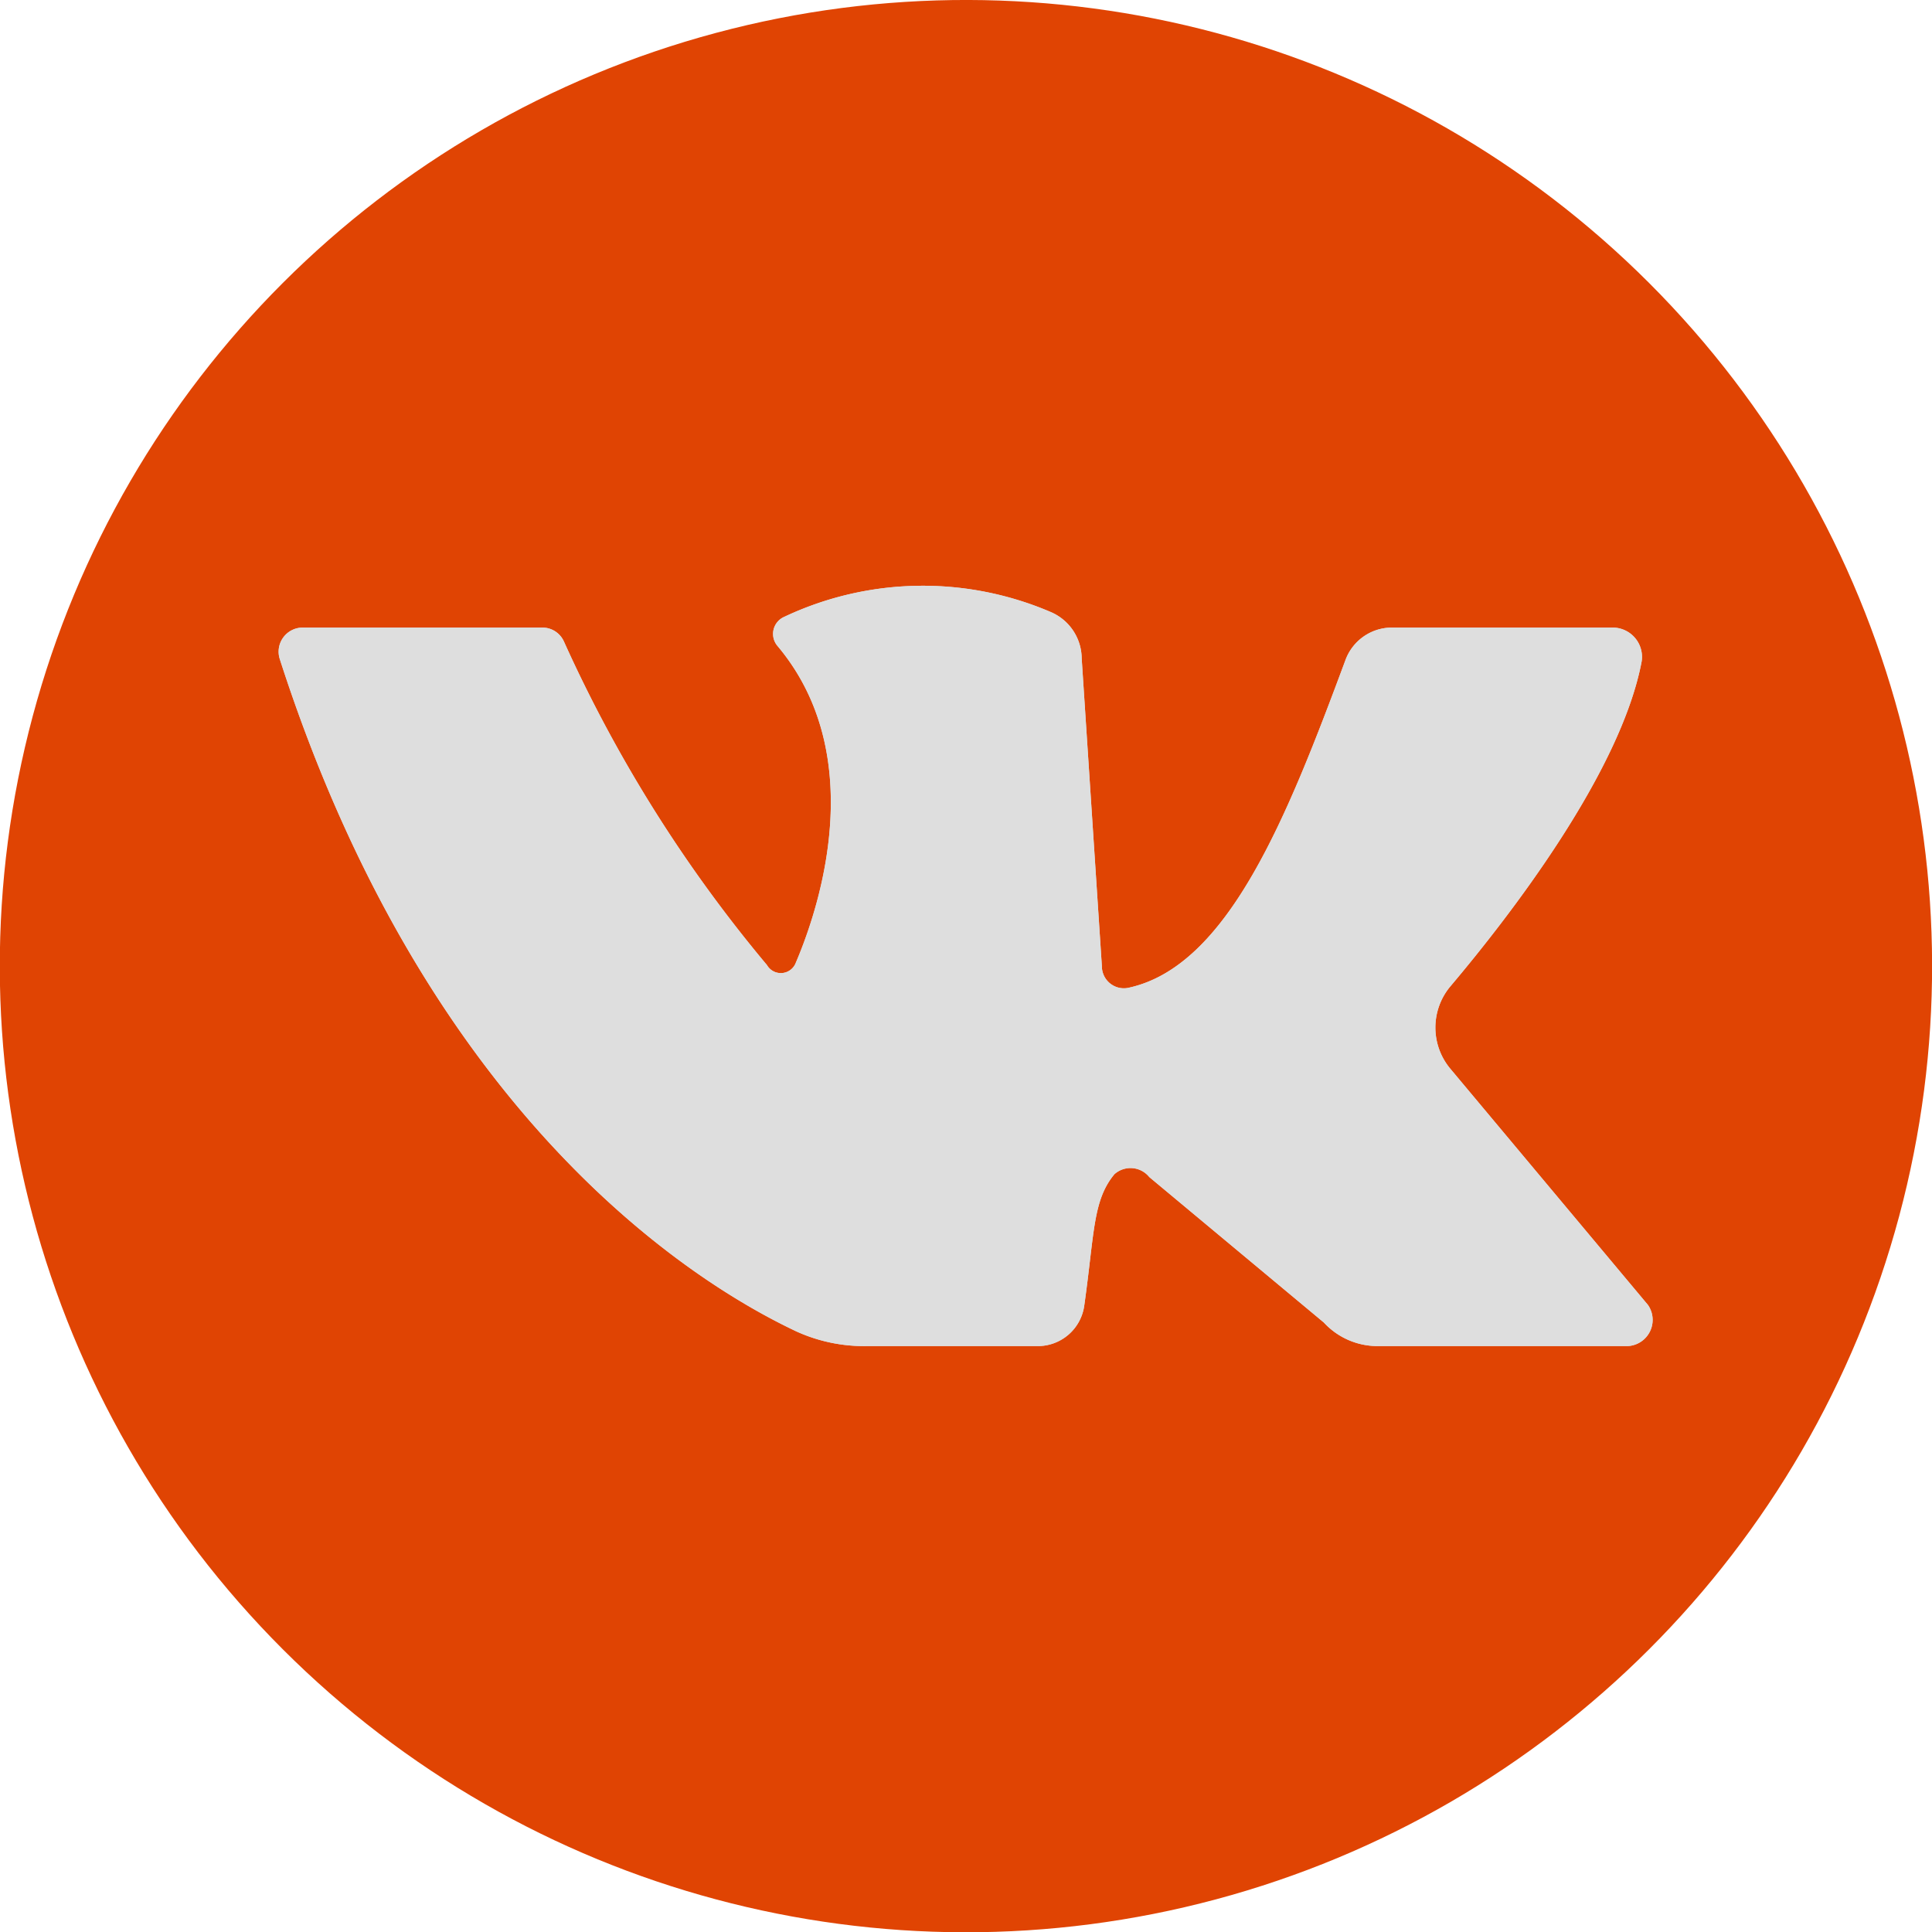
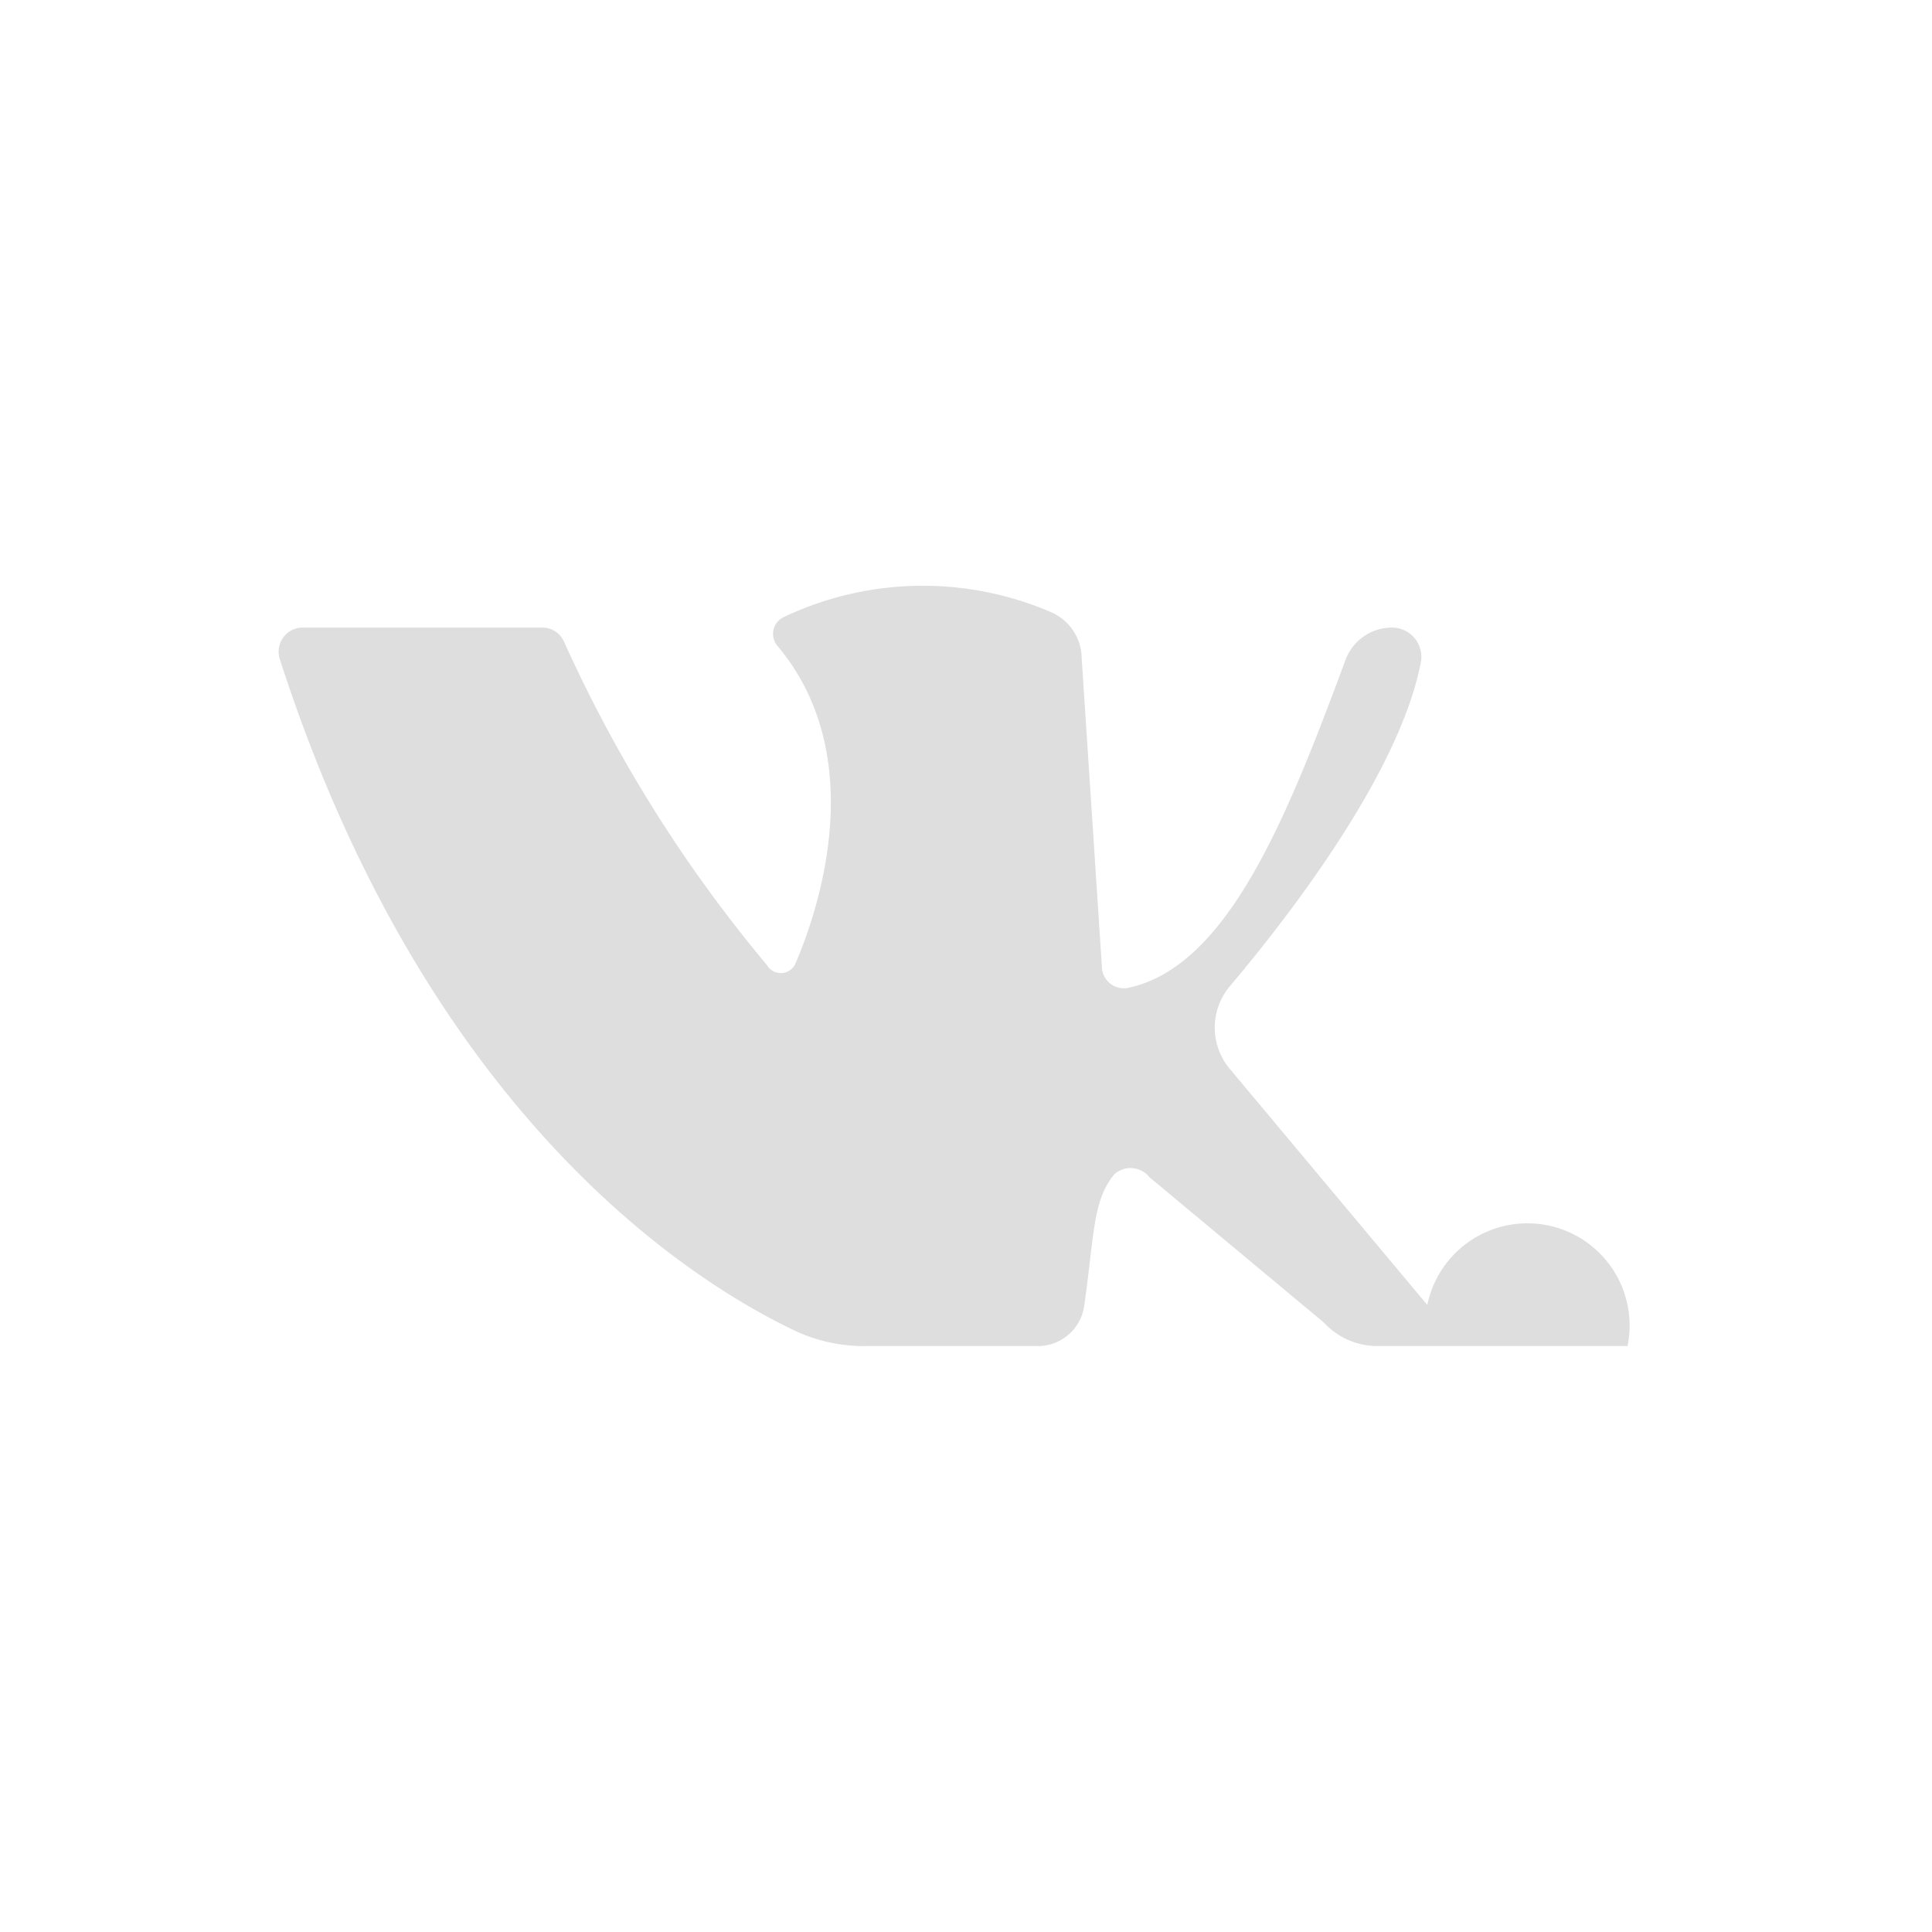
<svg xmlns="http://www.w3.org/2000/svg" id="Слой_1" data-name="Слой 1" viewBox="0 0 73.73 73.73">
  <defs>
    <style>.cls-1{fill:#e04403;}.cls-2{fill:#dedede;}</style>
  </defs>
-   <circle class="cls-1" cx="37.5" cy="37.5" r="36.87" transform="translate(-16.17 36.87) rotate(-45)" />
-   <path class="cls-2" d="M12.19,24.58h9.14a.9.9,0,0,1,.82.53A53.4,53.4,0,0,0,29.9,37.46.61.61,0,0,0,31,37.37c1-2.34,2.74-8-.7-12.09a.71.71,0,0,1,.26-1.11A12.38,12.38,0,0,1,40.76,24a1.94,1.94,0,0,1,1.15,1.76l.77,11.74a.84.84,0,0,0,1,.83c3.82-.81,6.08-6.54,8.3-12.52a1.89,1.89,0,0,1,1.76-1.23h8.42a1.12,1.12,0,0,1,1.12,1.29c-.8,4.25-5.06,9.75-7.29,12.39a2.45,2.45,0,0,0,0,3.17l7.53,9A1,1,0,0,1,62.74,52H53.21a2.79,2.79,0,0,1-2.06-.9l-6.66-5.55a.92.92,0,0,0-1.33-.11c-.83,1-.76,2.24-1.15,5A1.79,1.79,0,0,1,40.21,52H33.69A6.23,6.23,0,0,1,31,51.43c-3.74-1.77-14-8-19.69-25.64A.92.92,0,0,1,12.19,24.58Z" transform="translate(-0.63 -0.63)" />
-   <path class="cls-2" d="M12.19,24.58h9.14a.9.9,0,0,1,.82.53A53.4,53.4,0,0,0,29.9,37.46.61.61,0,0,0,31,37.37c1-2.34,2.74-8-.7-12.09a.71.71,0,0,1,.26-1.11A12.38,12.38,0,0,1,40.76,24a1.94,1.94,0,0,1,1.15,1.76l.77,11.74a.84.84,0,0,0,1,.83c3.82-.81,6.08-6.54,8.3-12.52a1.89,1.89,0,0,1,1.76-1.23h8.42a1.12,1.12,0,0,1,1.12,1.29c-.8,4.25-5.06,9.75-7.29,12.39a2.45,2.45,0,0,0,0,3.17l7.53,9A1,1,0,0,1,62.74,52H53.21a2.79,2.79,0,0,1-2.06-.9l-6.66-5.55a.92.92,0,0,0-1.33-.11c-.83,1-.76,2.24-1.15,5A1.79,1.79,0,0,1,40.21,52H33.69A6.23,6.23,0,0,1,31,51.43c-3.74-1.77-14-8-19.69-25.64A.92.92,0,0,1,12.19,24.58Z" transform="translate(-0.63 -0.63)" />
+   <path class="cls-2" d="M12.19,24.58h9.14a.9.9,0,0,1,.82.53A53.4,53.4,0,0,0,29.9,37.46.61.61,0,0,0,31,37.37c1-2.34,2.74-8-.7-12.09a.71.71,0,0,1,.26-1.11A12.38,12.38,0,0,1,40.76,24a1.94,1.94,0,0,1,1.15,1.76l.77,11.74a.84.84,0,0,0,1,.83c3.82-.81,6.08-6.54,8.3-12.52a1.89,1.89,0,0,1,1.76-1.23a1.12,1.12,0,0,1,1.12,1.29c-.8,4.25-5.06,9.75-7.29,12.39a2.45,2.45,0,0,0,0,3.17l7.53,9A1,1,0,0,1,62.74,52H53.21a2.79,2.79,0,0,1-2.06-.9l-6.66-5.55a.92.92,0,0,0-1.33-.11c-.83,1-.76,2.24-1.15,5A1.79,1.79,0,0,1,40.21,52H33.69A6.23,6.23,0,0,1,31,51.43c-3.74-1.77-14-8-19.69-25.64A.92.92,0,0,1,12.19,24.58Z" transform="translate(-0.63 -0.63)" />
</svg>